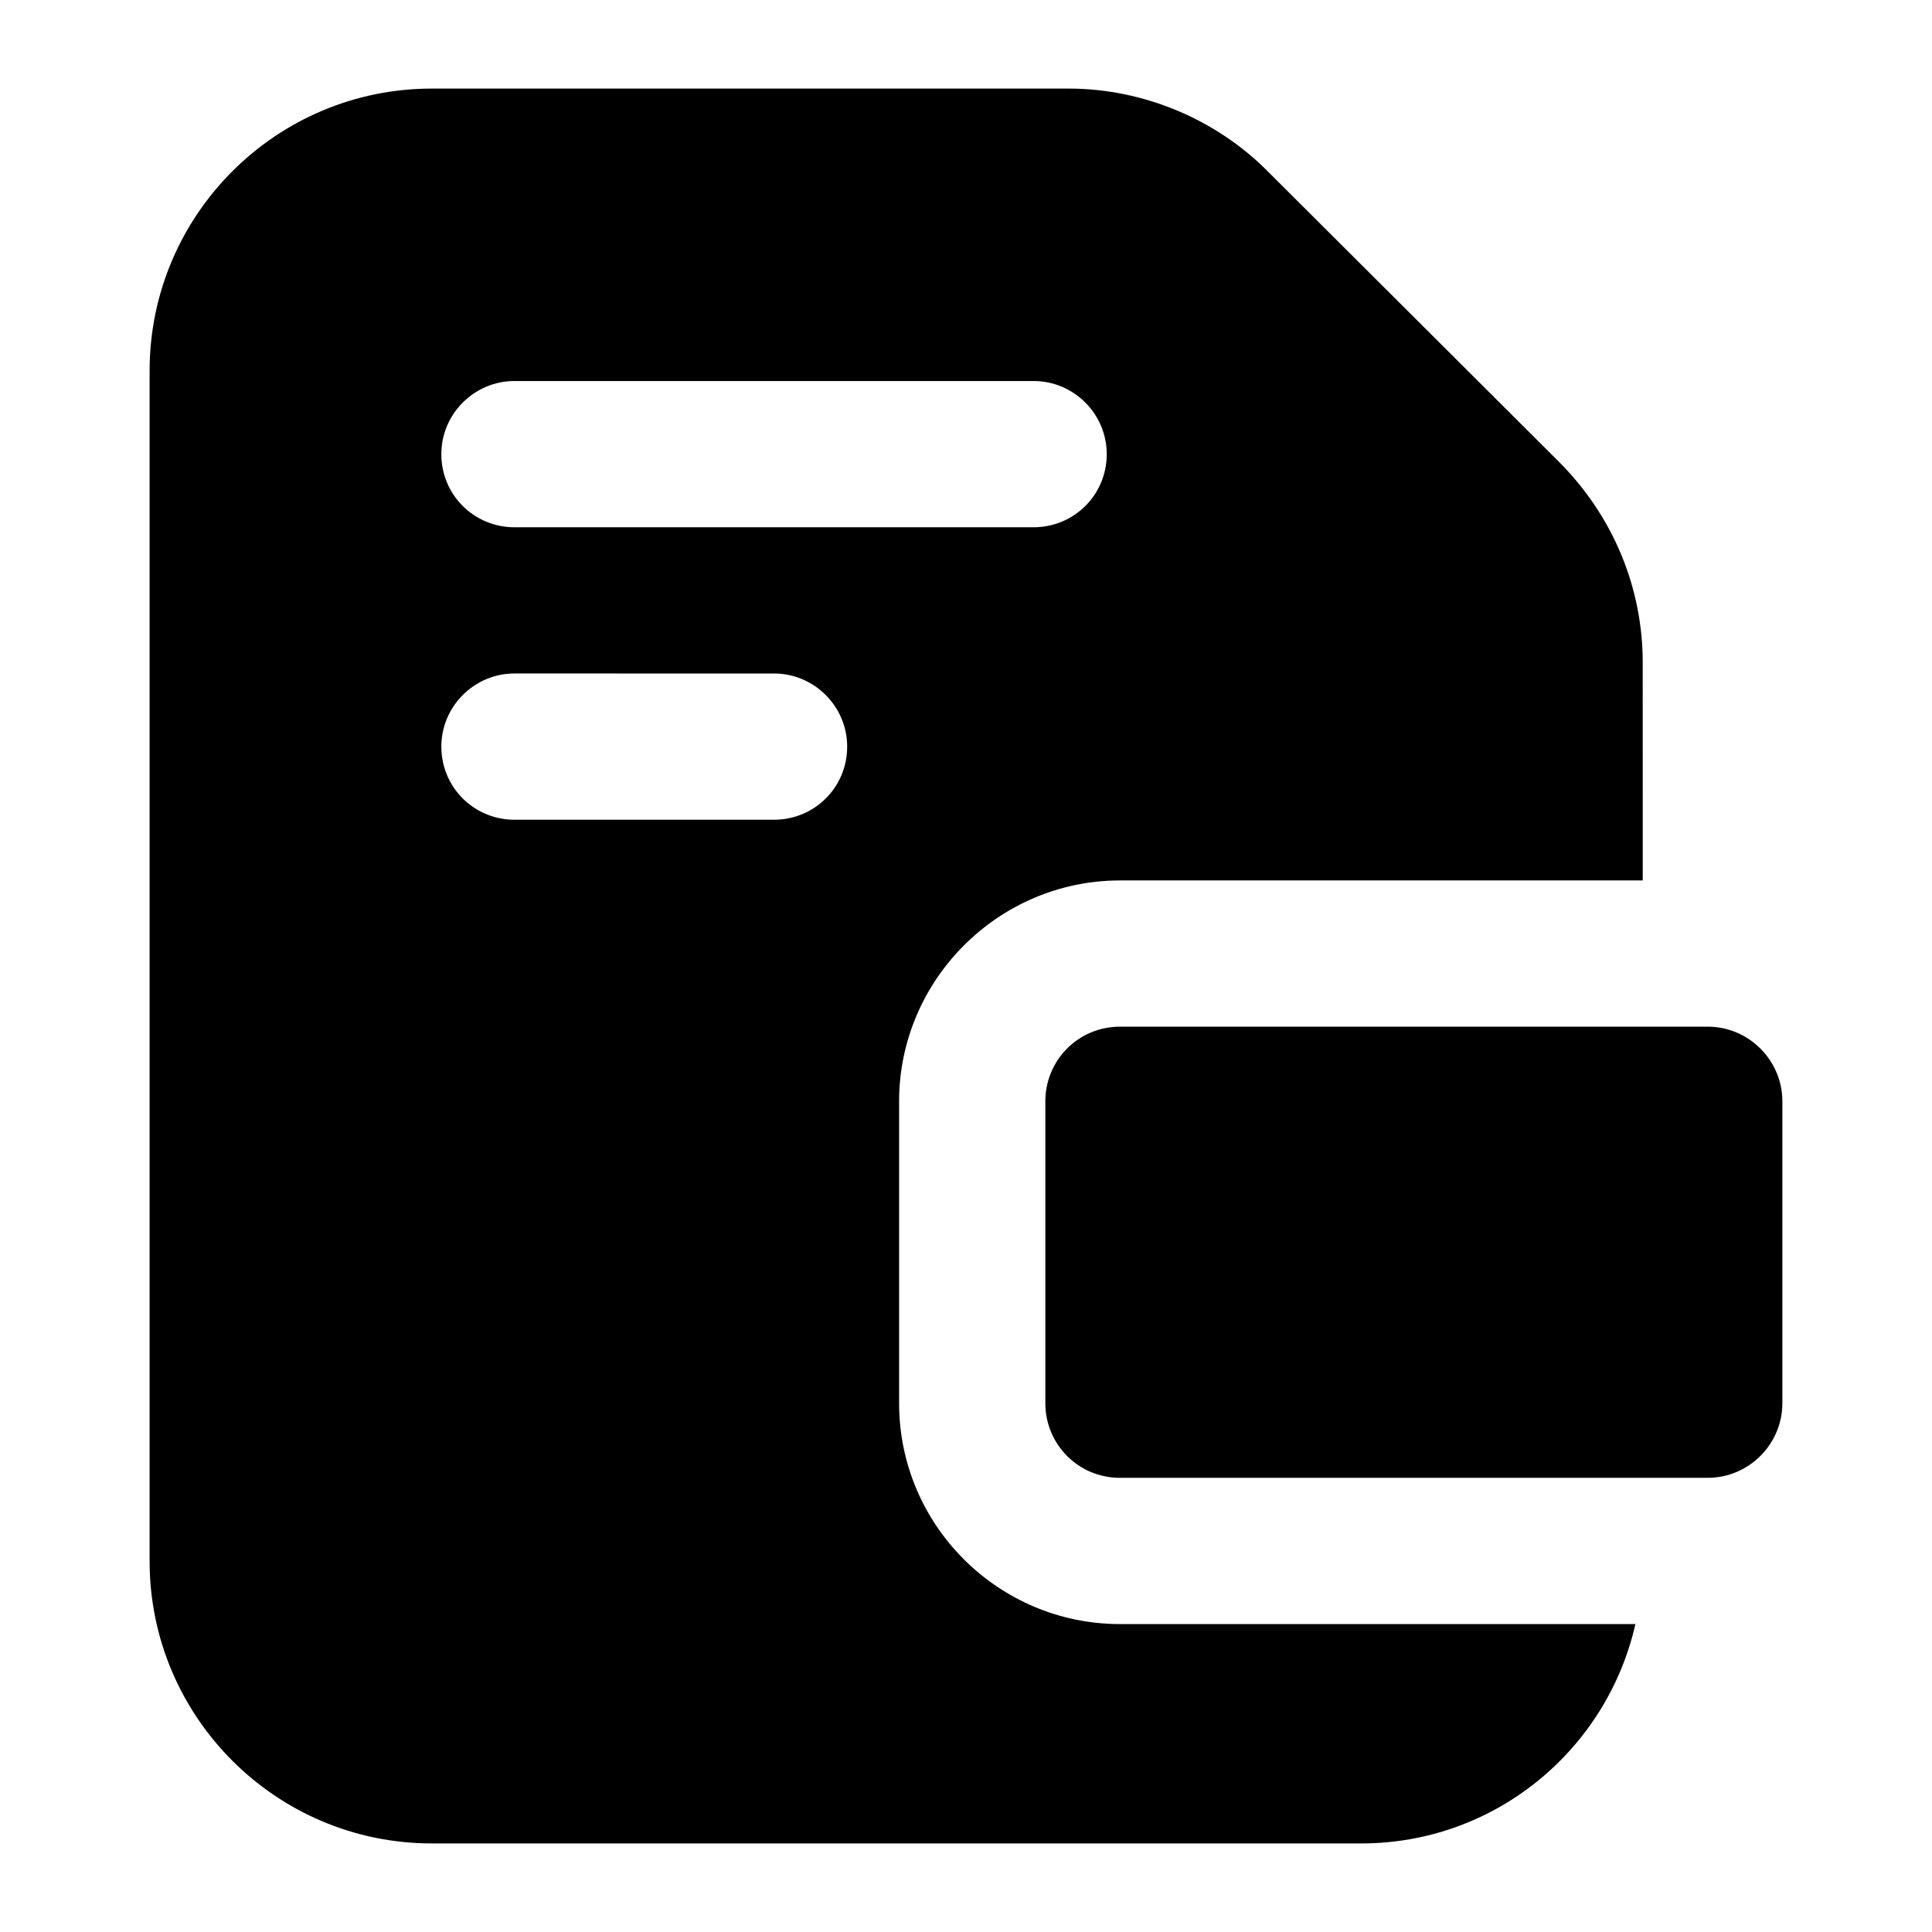
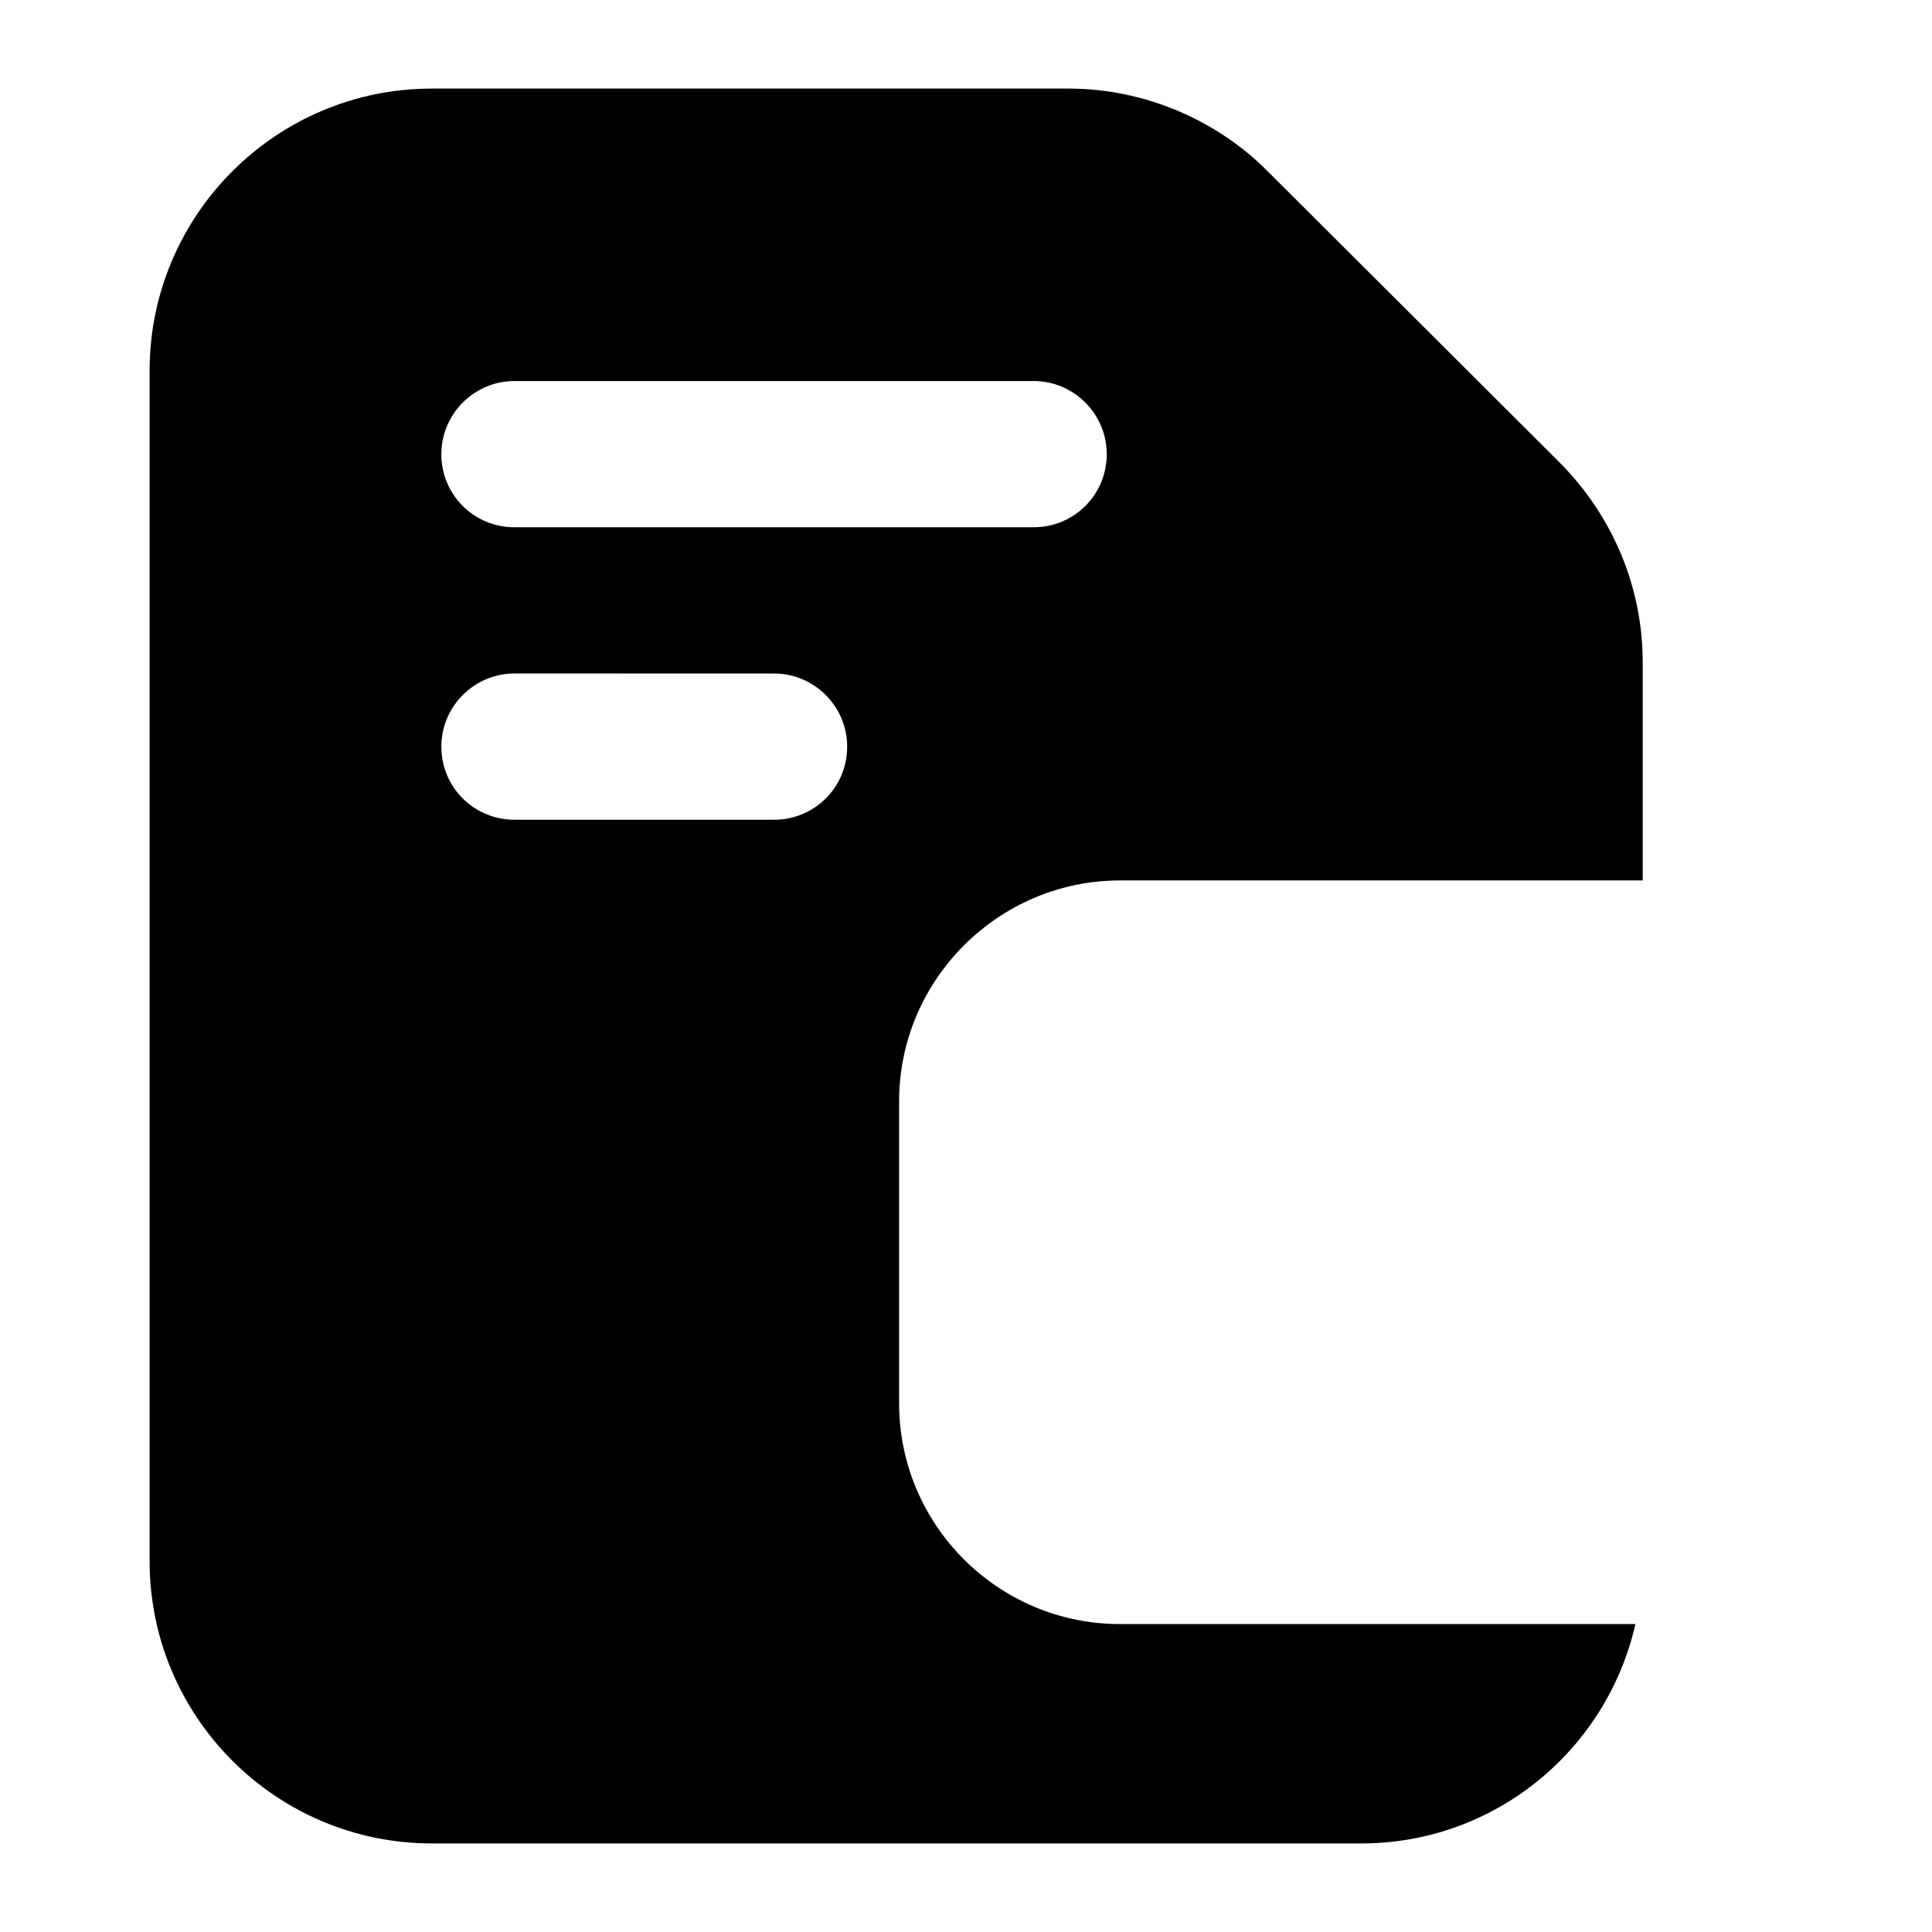
<svg xmlns="http://www.w3.org/2000/svg" fill="#000000" width="800px" height="800px" version="1.1" viewBox="144 144 512 512">
  <g>
    <path d="m480.12 189.56c-13.758-13.949-33.137-22.086-52.902-22.086h-168.77c-41.273 0-74.801 33.52-74.801 74.793v315.46c0 41.277 33.527 74.801 74.801 74.801h246.29c35.461 0 65.105-24.805 72.664-58.133h-136.61c-32.164 0-58.52-26.16-58.52-58.52v-80.027c0-32.164 26.355-58.52 58.52-58.52h138.55l-0.004-57.746c0-19.766-7.754-38.562-21.898-52.898zm-130.99 171.68h-68.789c-10.656 0-19.379-8.527-19.379-19.379 0-10.66 8.723-19.379 19.379-19.379l68.789 0.004c10.66 0 19.379 8.719 19.379 19.379 0 10.852-8.719 19.375-19.379 19.375zm68.789-77.508h-137.58c-10.656 0-19.379-8.527-19.379-19.379 0-10.66 8.723-19.379 19.379-19.379h137.58c10.66 0 19.379 8.719 19.379 19.379-0.004 10.852-8.723 19.379-19.383 19.379z" />
-     <path d="m440.79 416.08c-11.043 0-19.766 8.914-19.766 19.766v80.027c0 10.852 8.719 19.766 19.766 19.766h155.79c10.852 0 19.766-8.914 19.766-19.766v-80.027c0-10.852-8.914-19.766-19.766-19.766h-155.79z" />
  </g>
</svg>